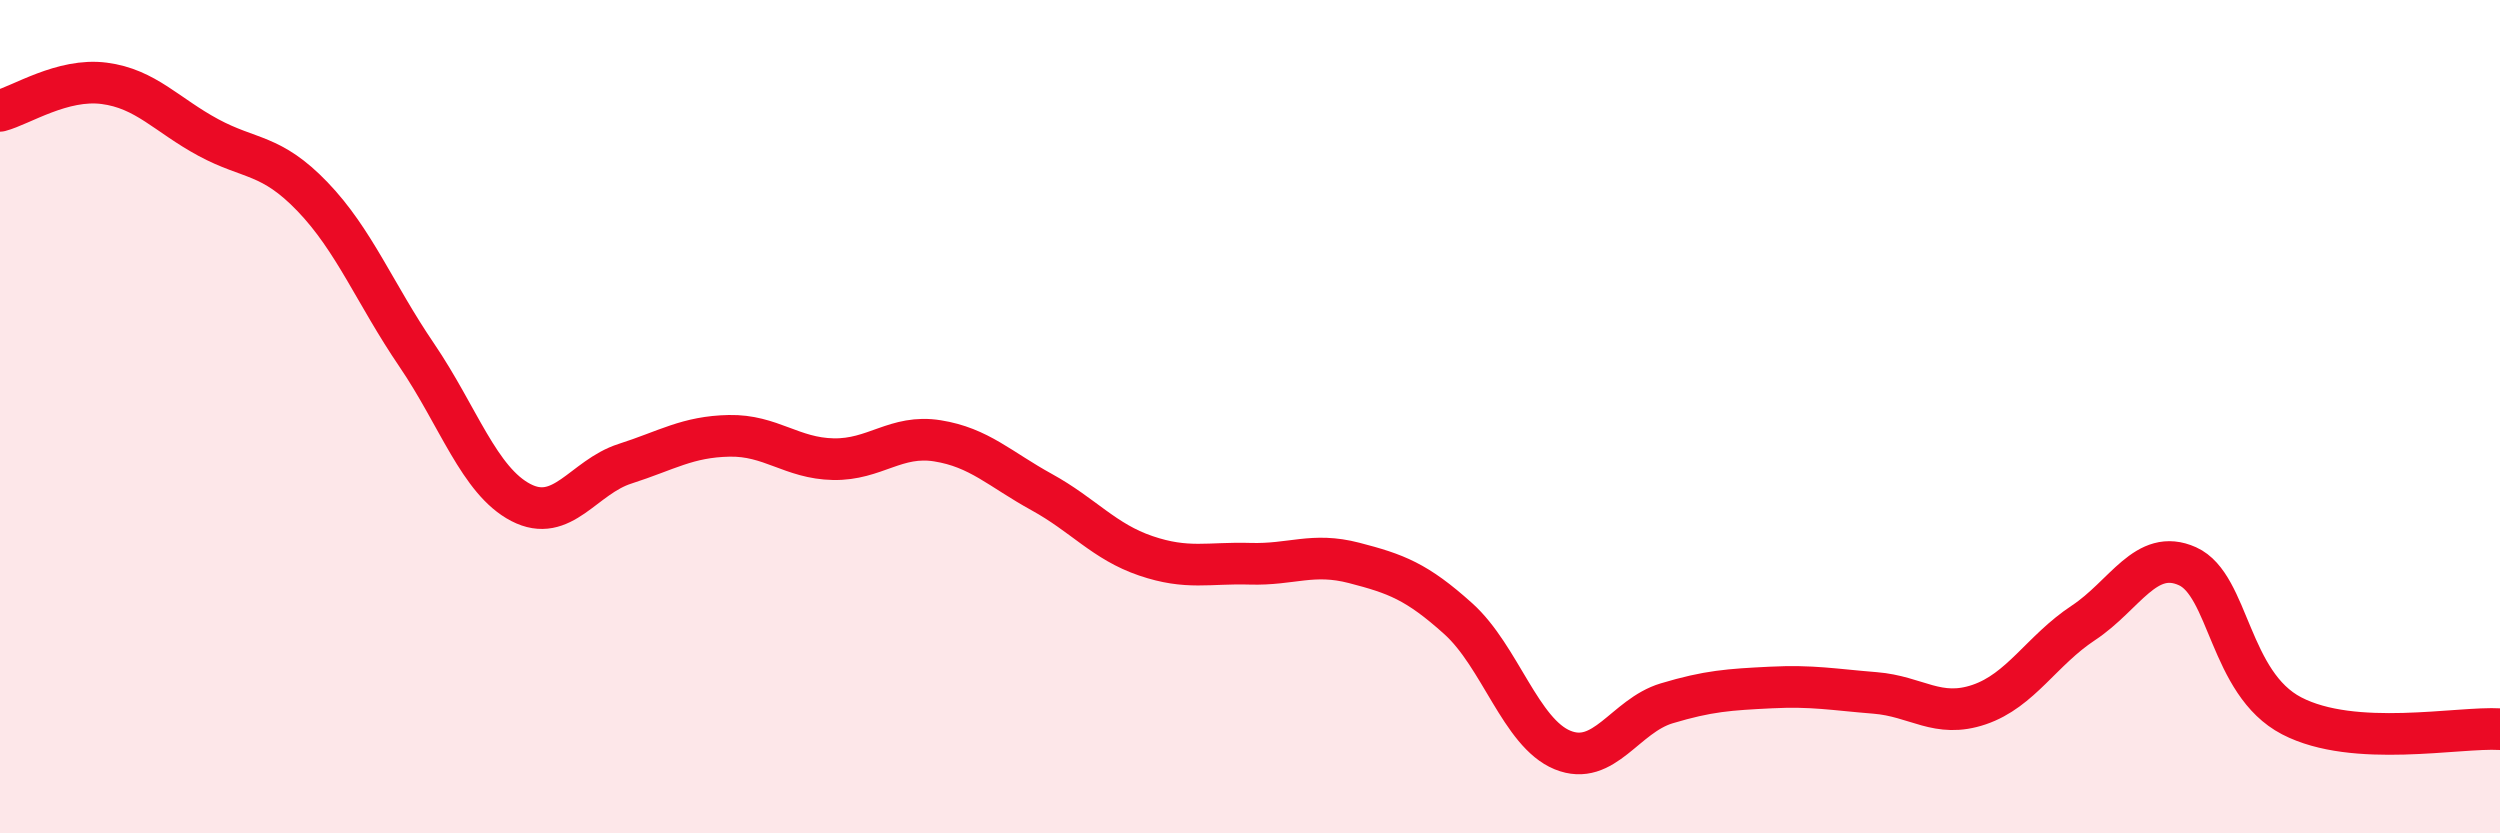
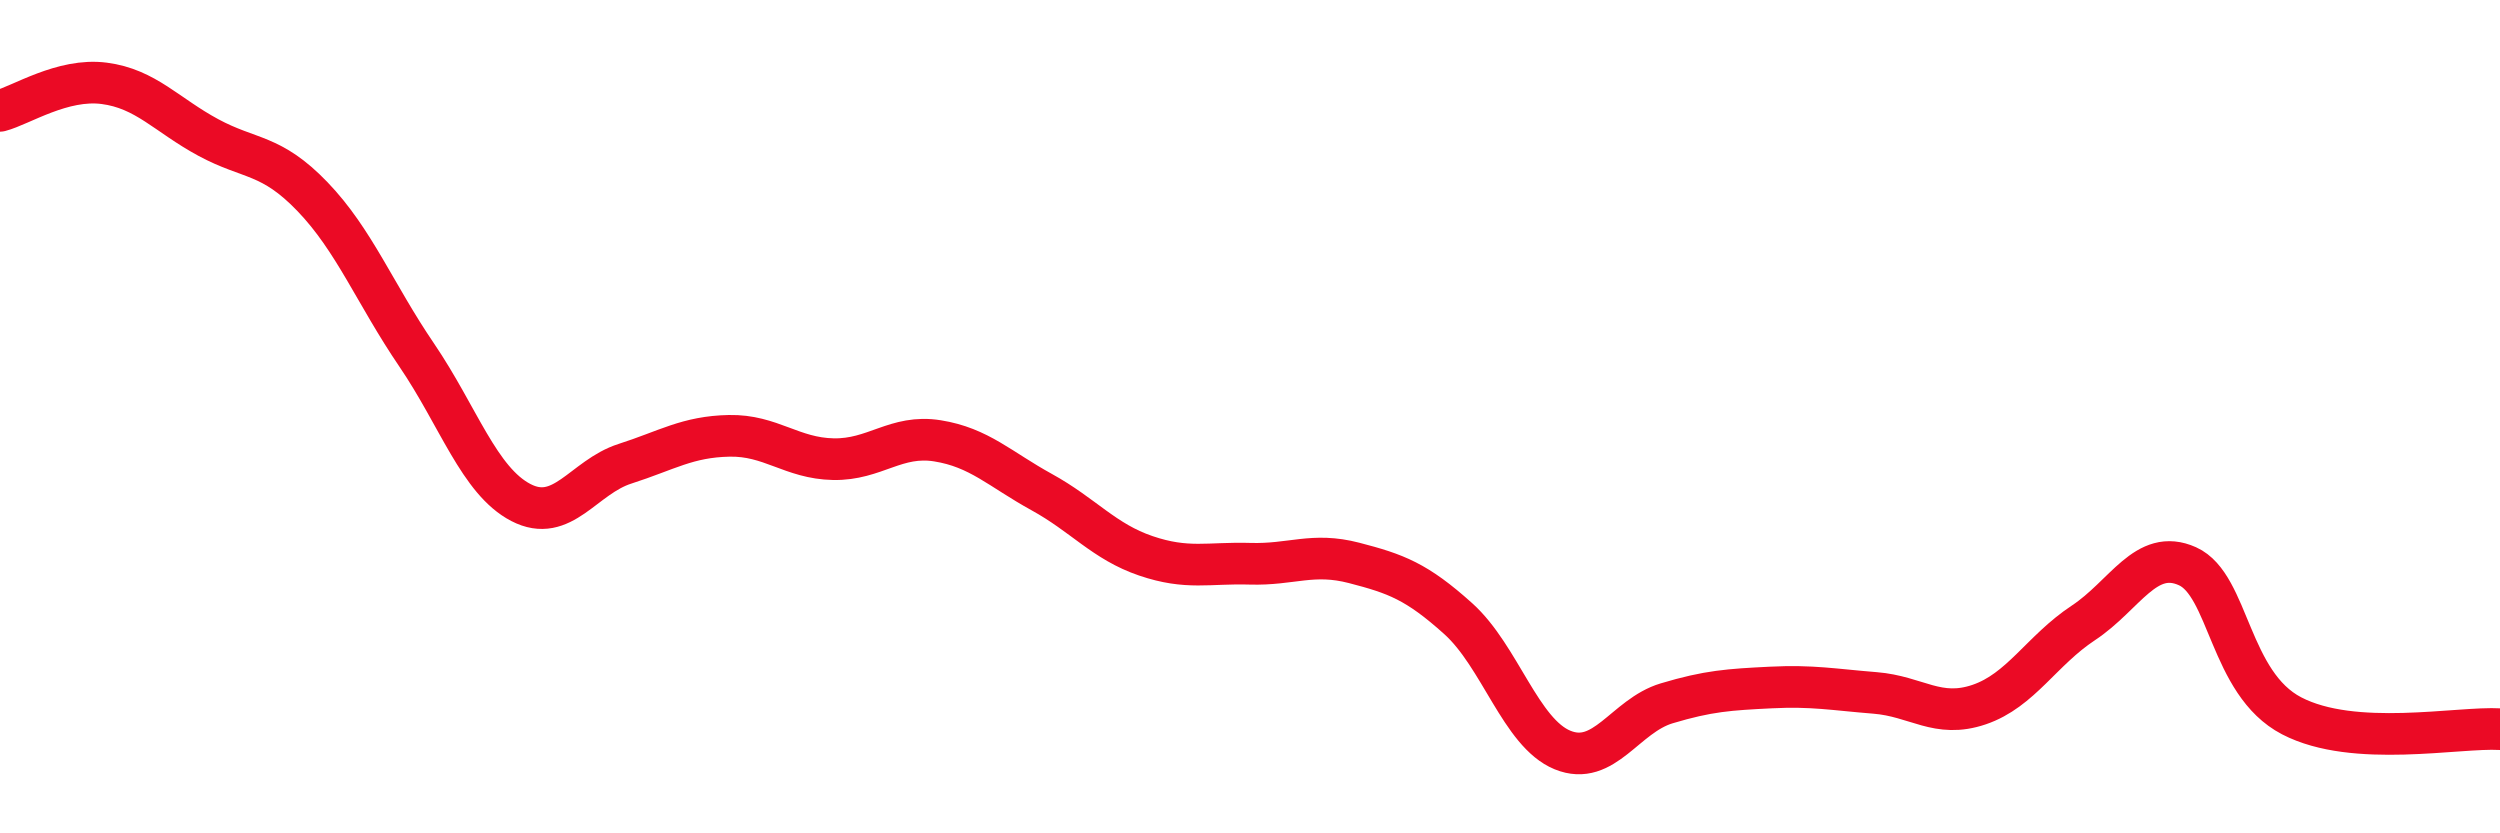
<svg xmlns="http://www.w3.org/2000/svg" width="60" height="20" viewBox="0 0 60 20">
-   <path d="M 0,2.66 C 0.5,2.53 1.5,1.87 2.5,2 C 3.5,2.13 4,2.76 5,3.3 C 6,3.84 6.5,3.68 7.5,4.72 C 8.5,5.76 9,7.05 10,8.52 C 11,9.99 11.5,11.54 12.5,12.06 C 13.5,12.58 14,11.45 15,11.13 C 16,10.81 16.5,10.48 17.5,10.46 C 18.5,10.44 19,11 20,11.02 C 21,11.04 21.5,10.42 22.5,10.58 C 23.5,10.74 24,11.26 25,11.81 C 26,12.36 26.5,13 27.5,13.34 C 28.5,13.68 29,13.5 30,13.53 C 31,13.56 31.5,13.25 32.5,13.51 C 33.5,13.77 34,13.95 35,14.85 C 36,15.75 36.5,17.59 37.5,18 C 38.5,18.41 39,17.18 40,16.88 C 41,16.58 41.5,16.55 42.5,16.5 C 43.5,16.45 44,16.55 45,16.63 C 46,16.71 46.5,17.25 47.5,16.91 C 48.5,16.57 49,15.61 50,14.95 C 51,14.29 51.5,13.14 52.5,13.59 C 53.5,14.04 53.5,16.4 55,17.18 C 56.5,17.96 59,17.44 60,17.5L60 20L0 20Z" fill="#EB0A25" opacity="0.1" stroke-linecap="round" stroke-linejoin="round" />
  <path d="M 0,2.66 C 0.5,2.53 1.5,1.87 2.5,2 C 3.5,2.13 4,2.76 5,3.3 C 6,3.84 6.5,3.68 7.5,4.72 C 8.5,5.76 9,7.05 10,8.52 C 11,9.99 11.5,11.54 12.5,12.06 C 13.5,12.58 14,11.45 15,11.13 C 16,10.81 16.5,10.48 17.5,10.46 C 18.5,10.44 19,11 20,11.02 C 21,11.04 21.5,10.42 22.5,10.58 C 23.5,10.74 24,11.26 25,11.81 C 26,12.36 26.5,13 27.5,13.34 C 28.5,13.68 29,13.5 30,13.53 C 31,13.56 31.5,13.25 32.5,13.51 C 33.5,13.77 34,13.95 35,14.85 C 36,15.75 36.5,17.59 37.5,18 C 38.5,18.41 39,17.18 40,16.88 C 41,16.58 41.5,16.55 42.5,16.5 C 43.5,16.45 44,16.55 45,16.63 C 46,16.71 46.5,17.25 47.5,16.91 C 48.5,16.57 49,15.61 50,14.95 C 51,14.29 51.5,13.14 52.5,13.59 C 53.5,14.04 53.5,16.4 55,17.18 C 56.5,17.96 59,17.44 60,17.5" stroke="#EB0A25" stroke-width="1" fill="none" stroke-linecap="round" stroke-linejoin="round" />
</svg>